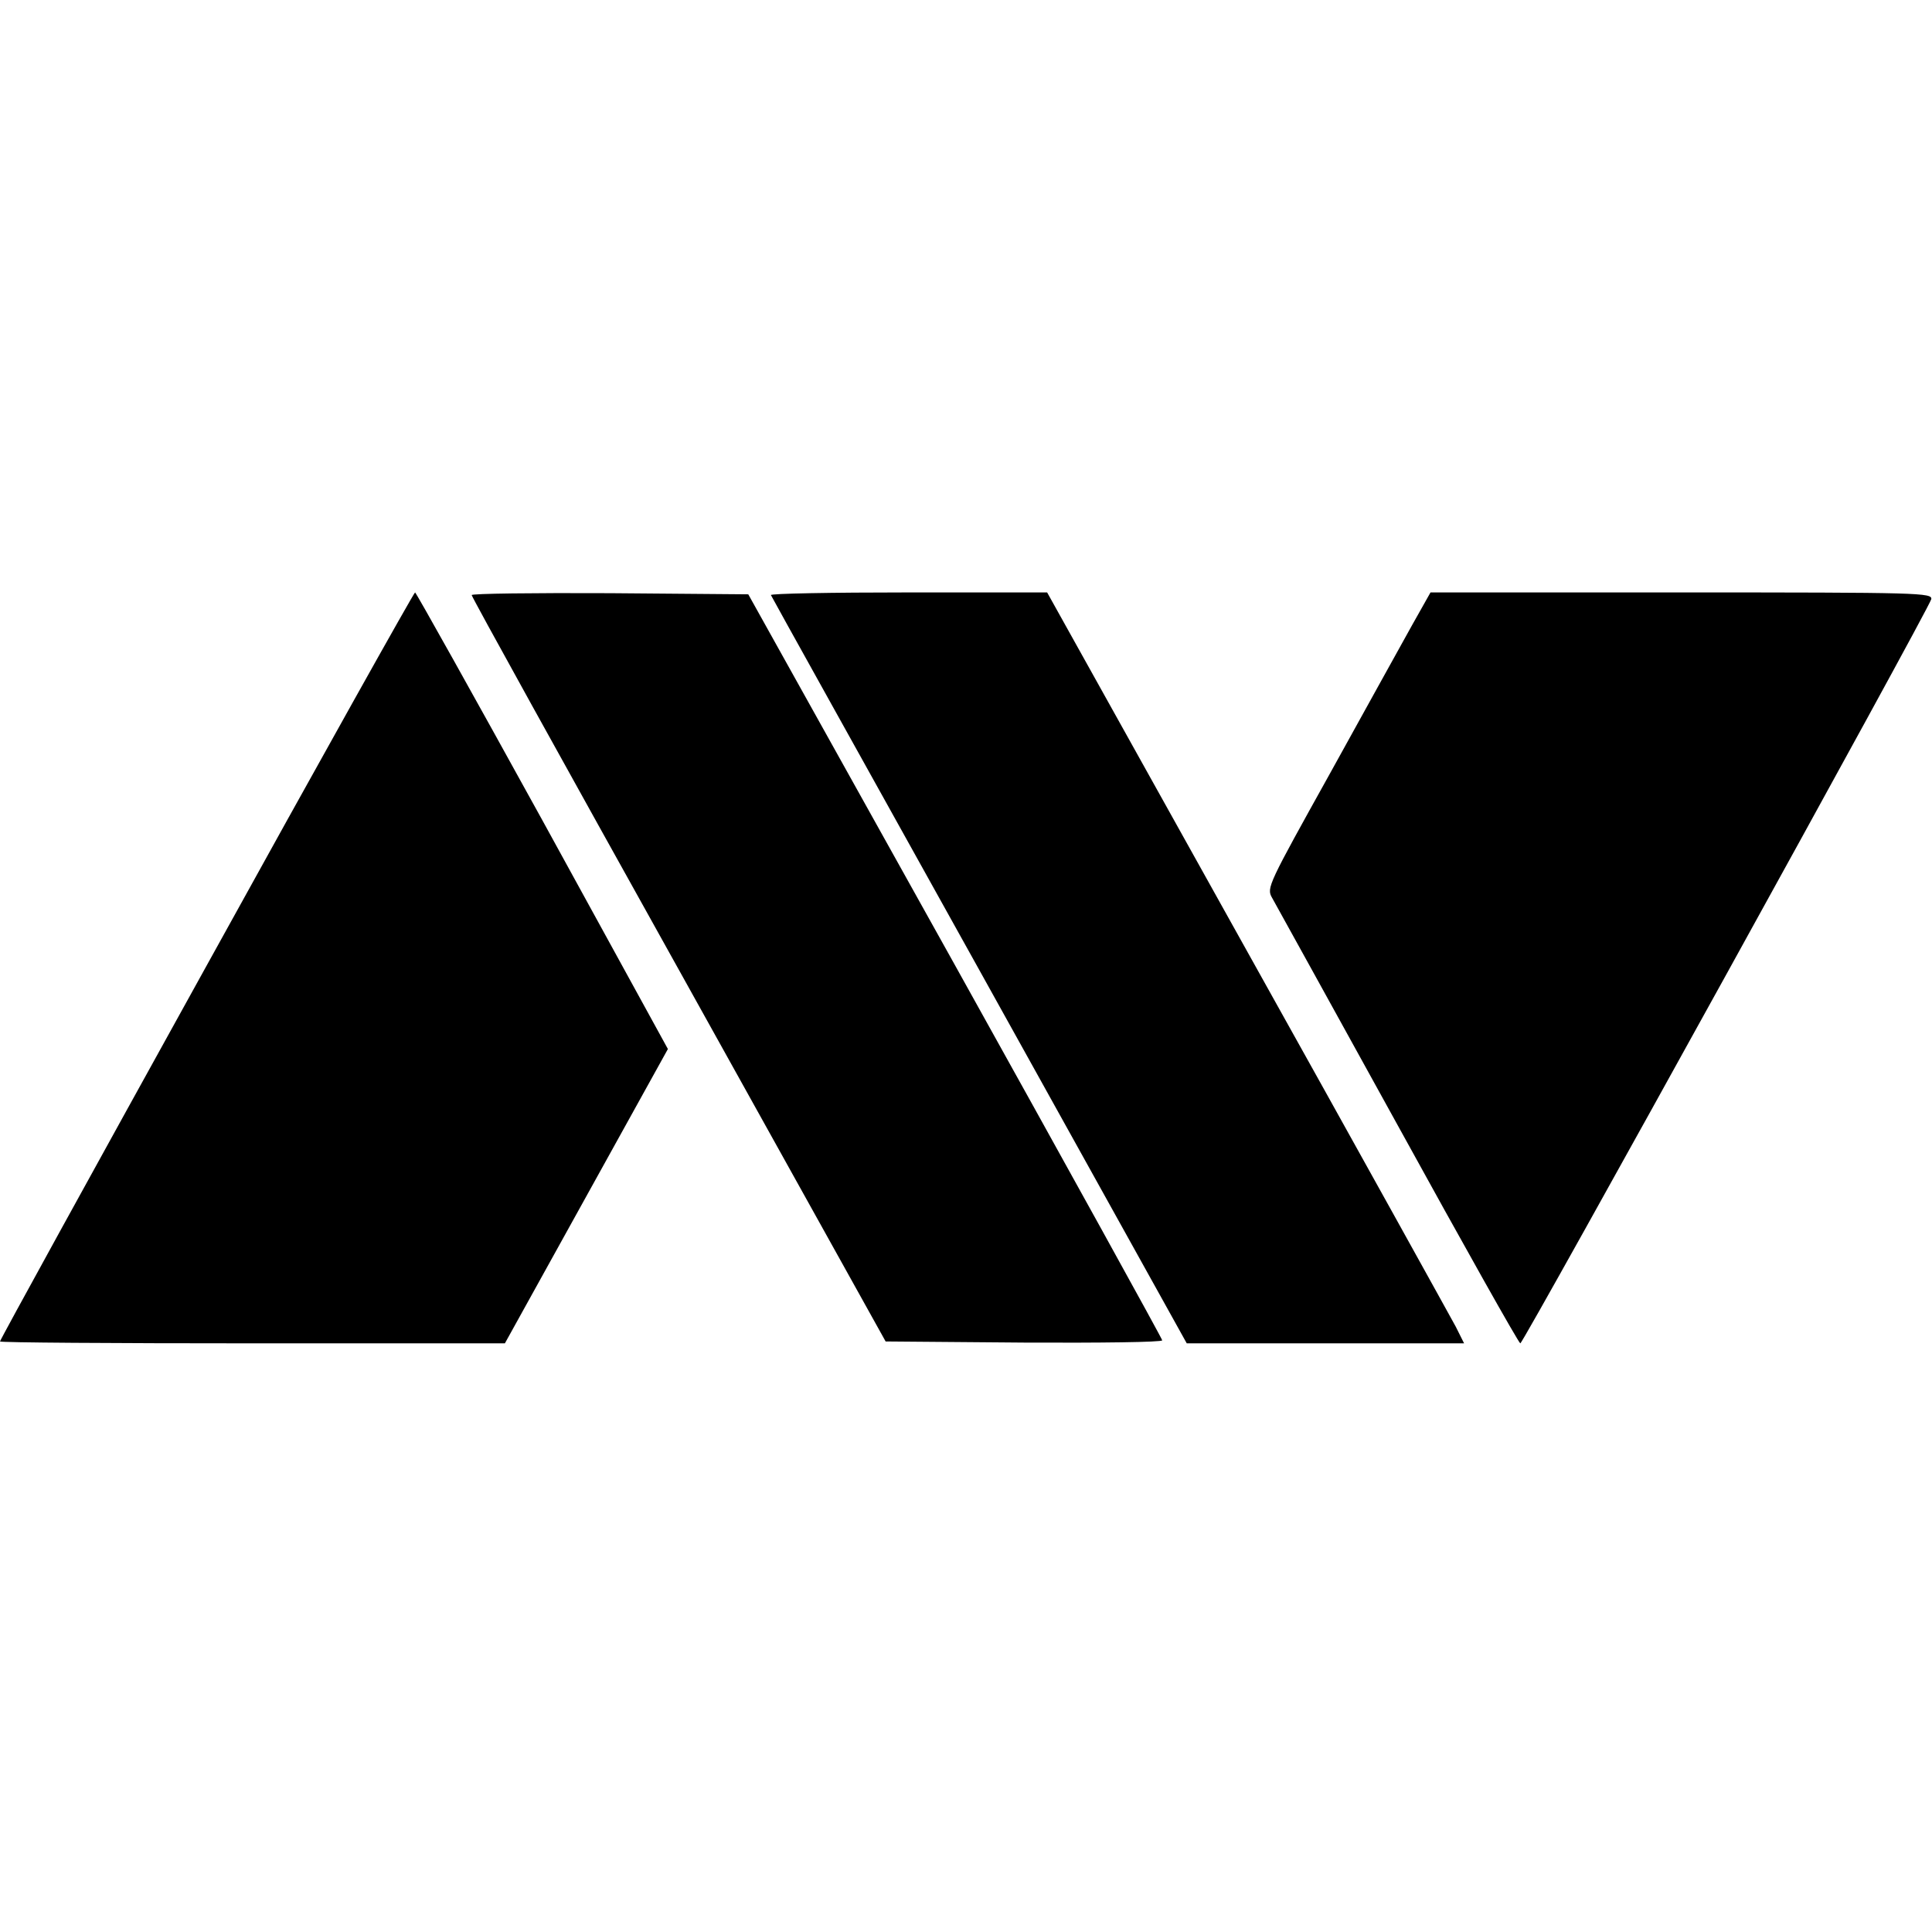
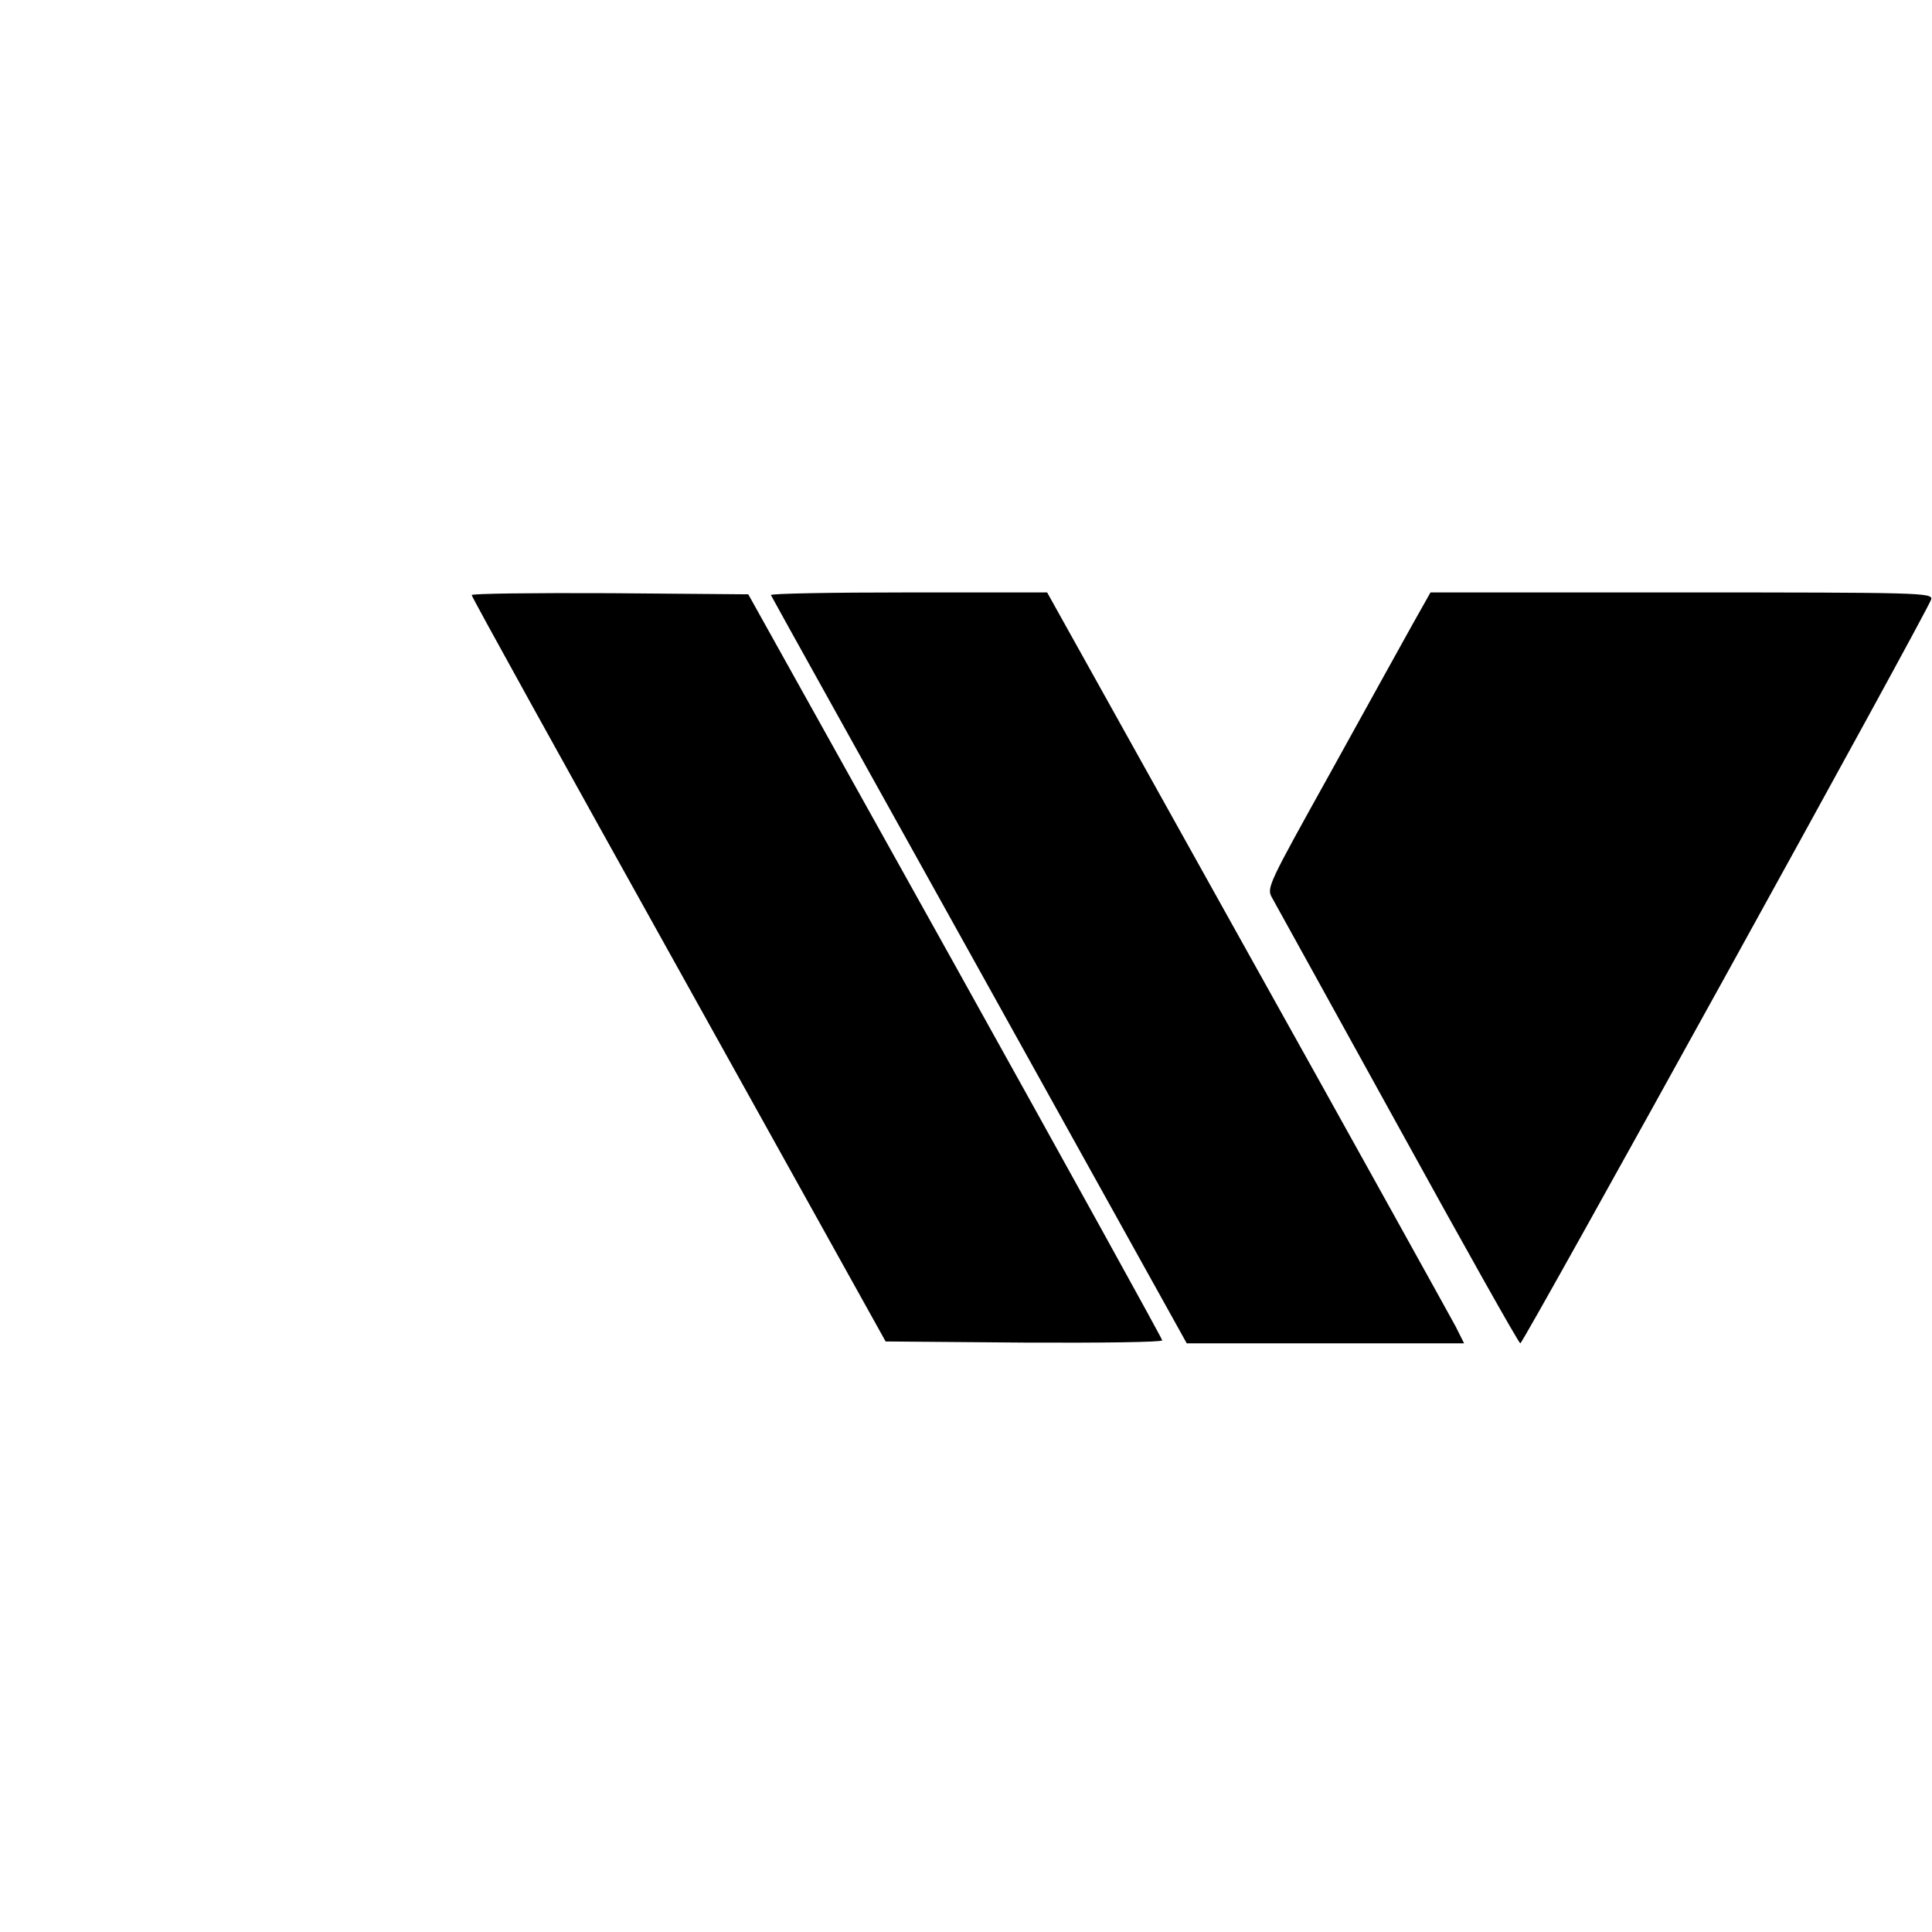
<svg xmlns="http://www.w3.org/2000/svg" version="1.0" width="512pt" height="512pt" viewBox="0 0 512 512" preserveAspectRatio="xMidYMid meet">
  <g transform="translate(0,512) scale(0.1,-0.1)" fill="#000000" stroke="none">
-     <path d="M547 2560 c-301 -544 -547 -991 -547 -995 0 -3 301 -5 669 -5 l669 0 216 390 216 390 -332 605 c-183 332 -335 604 -338 605 -3 0 -252 -445 -553 -990z" />
    <path d="M1250 3543 c0 -5 247 -451 549 -993 l548 -985 367 -3 c201 -1 366 1 366 6 0 4 -247 451 -548 992 l-549 985 -366 3 c-202 1 -367 -1 -367 -5z" />
    <path d="M2043 3543 c2 -5 251 -452 553 -995 l549 -988 367 0 368 0 -22 44 c-13 24 -261 472 -553 995 l-530 951 -368 0 c-203 0 -366 -3 -364 -7z" />
-     <path d="M3742 3463 c-27 -49 -125 -225 -217 -392 -164 -295 -169 -304 -154 -330 8 -14 158 -286 333 -603 175 -318 321 -578 325 -578 8 0 1085 1950 1089 1972 3 17 -28 18 -662 18 l-665 0 -49 -87z" />
+     <path d="M3742 3463 c-27 -49 -125 -225 -217 -392 -164 -295 -169 -304 -154 -330 8 -14 158 -286 333 -603 175 -318 321 -578 325 -578 8 0 1085 1950 1089 1972 3 17 -28 18 -662 18 l-665 0 -49 -87" />
  </g>
</svg>